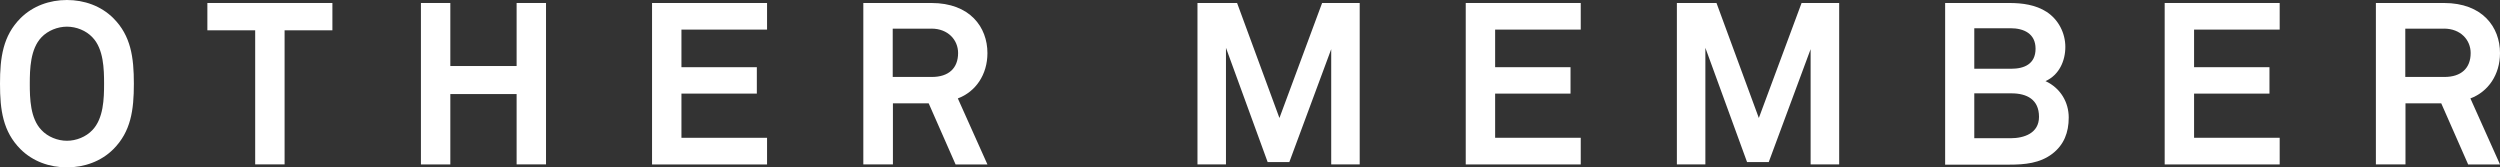
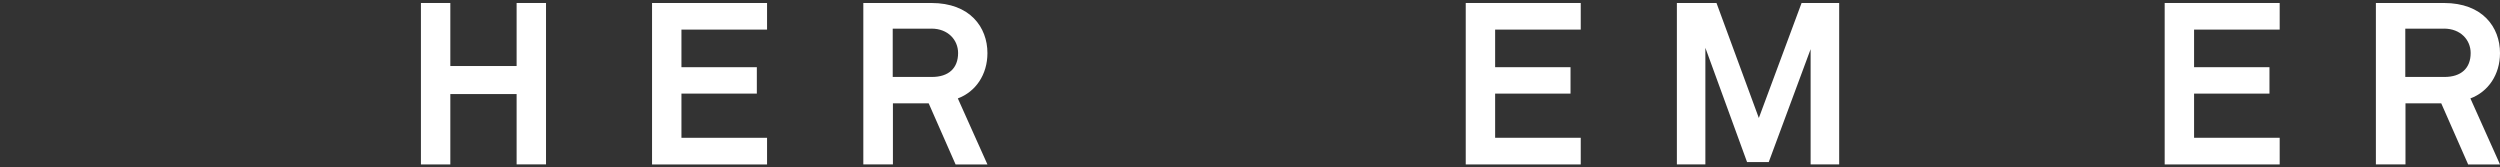
<svg xmlns="http://www.w3.org/2000/svg" id="_レイヤー_2" viewBox="0 0 384.33 25.73">
  <rect x="0" y="0" width="384.33" height="25.73" fill="#333333" stroke="none" />
  <defs>
    <style>.cls-1{fill:#fff;}</style>
  </defs>
  <g id="_要素">
    <g>
-       <path class="cls-1" d="M17.43,22.93c-1.89,1.89-4.48,2.8-7.14,2.8s-5.25-.91-7.14-2.8C.46,20.23,0,16.94,0,12.88S.46,5.5,3.15,2.8C5.04,.91,7.63,0,10.29,0s5.25,.91,7.14,2.8c2.7,2.7,3.15,6.02,3.15,10.08s-.46,7.35-3.15,10.05ZM14.21,5.74c-.98-1.05-2.49-1.64-3.92-1.64s-2.94,.6-3.92,1.64c-1.71,1.79-1.79,4.87-1.79,7.14s.07,5.32,1.79,7.11c.98,1.05,2.49,1.65,3.92,1.65s2.94-.6,3.92-1.65c1.71-1.79,1.79-4.83,1.79-7.11s-.07-5.36-1.79-7.14Z" />
-       <path class="cls-1" d="M43.75,4.66V25.27h-4.52V4.66h-7.35V.46h19.22V4.66h-7.35Z" />
      <path class="cls-1" d="M79.42,25.27V14.46h-10.19v10.82h-4.52V.46h4.52V10.15h10.19V.46h4.52V25.27h-4.52Z" />
      <path class="cls-1" d="M100.24,25.27V.46h17.68V4.55h-13.16v5.78h11.59v4.06h-11.59v6.79h13.16v4.1h-17.68Z" />
      <path class="cls-1" d="M146.9,25.27l-4.13-9.38h-5.5v9.38h-4.55V.46h10.47c5.92,0,8.61,3.71,8.61,7.7,0,3.33-1.82,5.95-4.55,6.97l4.55,10.15h-4.9Zm-3.71-20.86h-5.95v7.42h6.02c2.56,0,4.03-1.33,4.03-3.68,0-2-1.54-3.75-4.1-3.75Z" />
-       <path class="cls-1" d="M204.65,25.27V7.56l-6.44,17.36h-3.33l-6.41-17.57V25.27h-4.38V.46h6.09l6.51,17.68L203.25,.46h5.78V25.27h-4.38Z" />
      <path class="cls-1" d="M225.33,25.27V.46h17.68V4.55h-13.16v5.78h11.59v4.06h-11.59v6.79h13.16v4.1h-17.68Z" />
      <path class="cls-1" d="M278.35,25.27V7.56l-6.44,17.36h-3.33l-6.41-17.57V25.27h-4.38V.46h6.09l6.51,17.68L276.96,.46h5.78V25.27h-4.38Z" />
-       <path class="cls-1" d="M315.52,23.63c-1.92,1.47-4.24,1.68-6.62,1.68h-9.87V.46h9.87c2,0,4.06,.28,5.74,1.37,1.82,1.19,2.87,3.26,2.87,5.39s-.95,4.31-3.05,5.25c2.35,1.09,3.57,3.29,3.57,5.6s-.74,4.2-2.52,5.57Zm-6.44-19.29h-5.57v6.23h5.67c2.03,0,3.75-.74,3.75-3.08s-1.82-3.15-3.85-3.15Zm.14,10.01h-5.71v6.9h5.57c2.1,0,4.38-.77,4.38-3.29,0-2.66-1.86-3.61-4.24-3.61Z" />
      <path class="cls-1" d="M332.78,25.27V.46h17.68V4.55h-13.16v5.78h11.59v4.06h-11.59v6.79h13.16v4.1h-17.68Z" />
      <path class="cls-1" d="M379.43,25.27l-4.13-9.38h-5.5v9.38h-4.55V.46h10.47c5.92,0,8.61,3.71,8.61,7.7,0,3.33-1.82,5.95-4.55,6.97l4.55,10.15h-4.9Zm-3.71-20.86h-5.95v7.42h6.02c2.56,0,4.03-1.33,4.03-3.68,0-2-1.54-3.75-4.1-3.75Z" />
    </g>
  </g>
</svg>